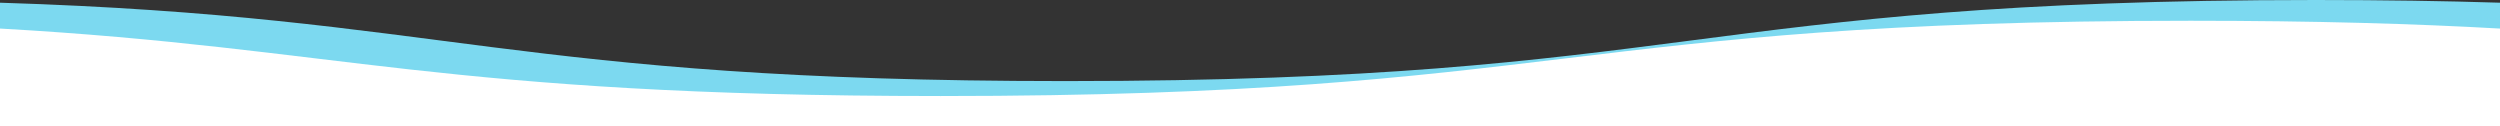
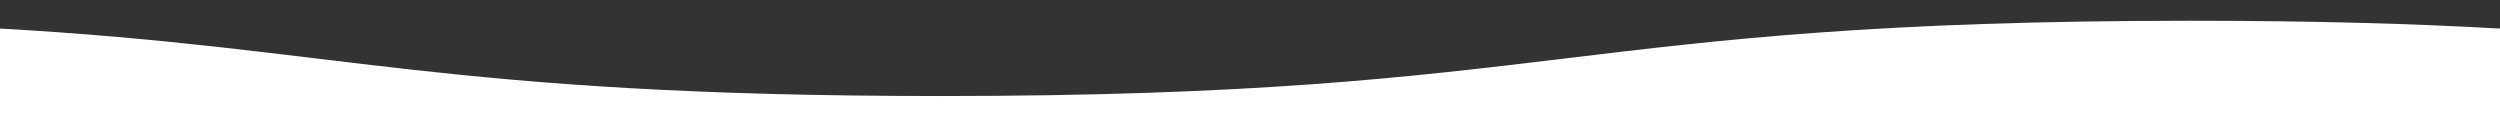
<svg xmlns="http://www.w3.org/2000/svg" width="1921.332" height="96.954">
  <rect width="100%" height="100%" fill="#333333" stroke="none" />
  <g id="Group_1013" data-name="Group 1013" transform="translate(-1.333 -3425.914)">
-     <path id="Path_922" data-name="Path 922" d="M1.333 2346.913c344.354 10.793 391.171 60.239 818.938 60.239 480.333 0 480.333-62.316 960.666-62.316 52.567 0 99.4.747 141.728 2.077v84.964H1.333z" transform="translate(0 1081.078)" fill="#7cd9f0" />
    <path id="Path_923" data-name="Path 923" d="M1922.665 2366.789c-65.235-3.689-141.938-6-237.795-6-480.333 0-480.333 57.854-960.666 57.854-384.467 0-461.24-37.057-722.871-51.863v75.007h1921.332z" transform="translate(0 1081.078)" fill="#fff" />
  </g>
</svg>